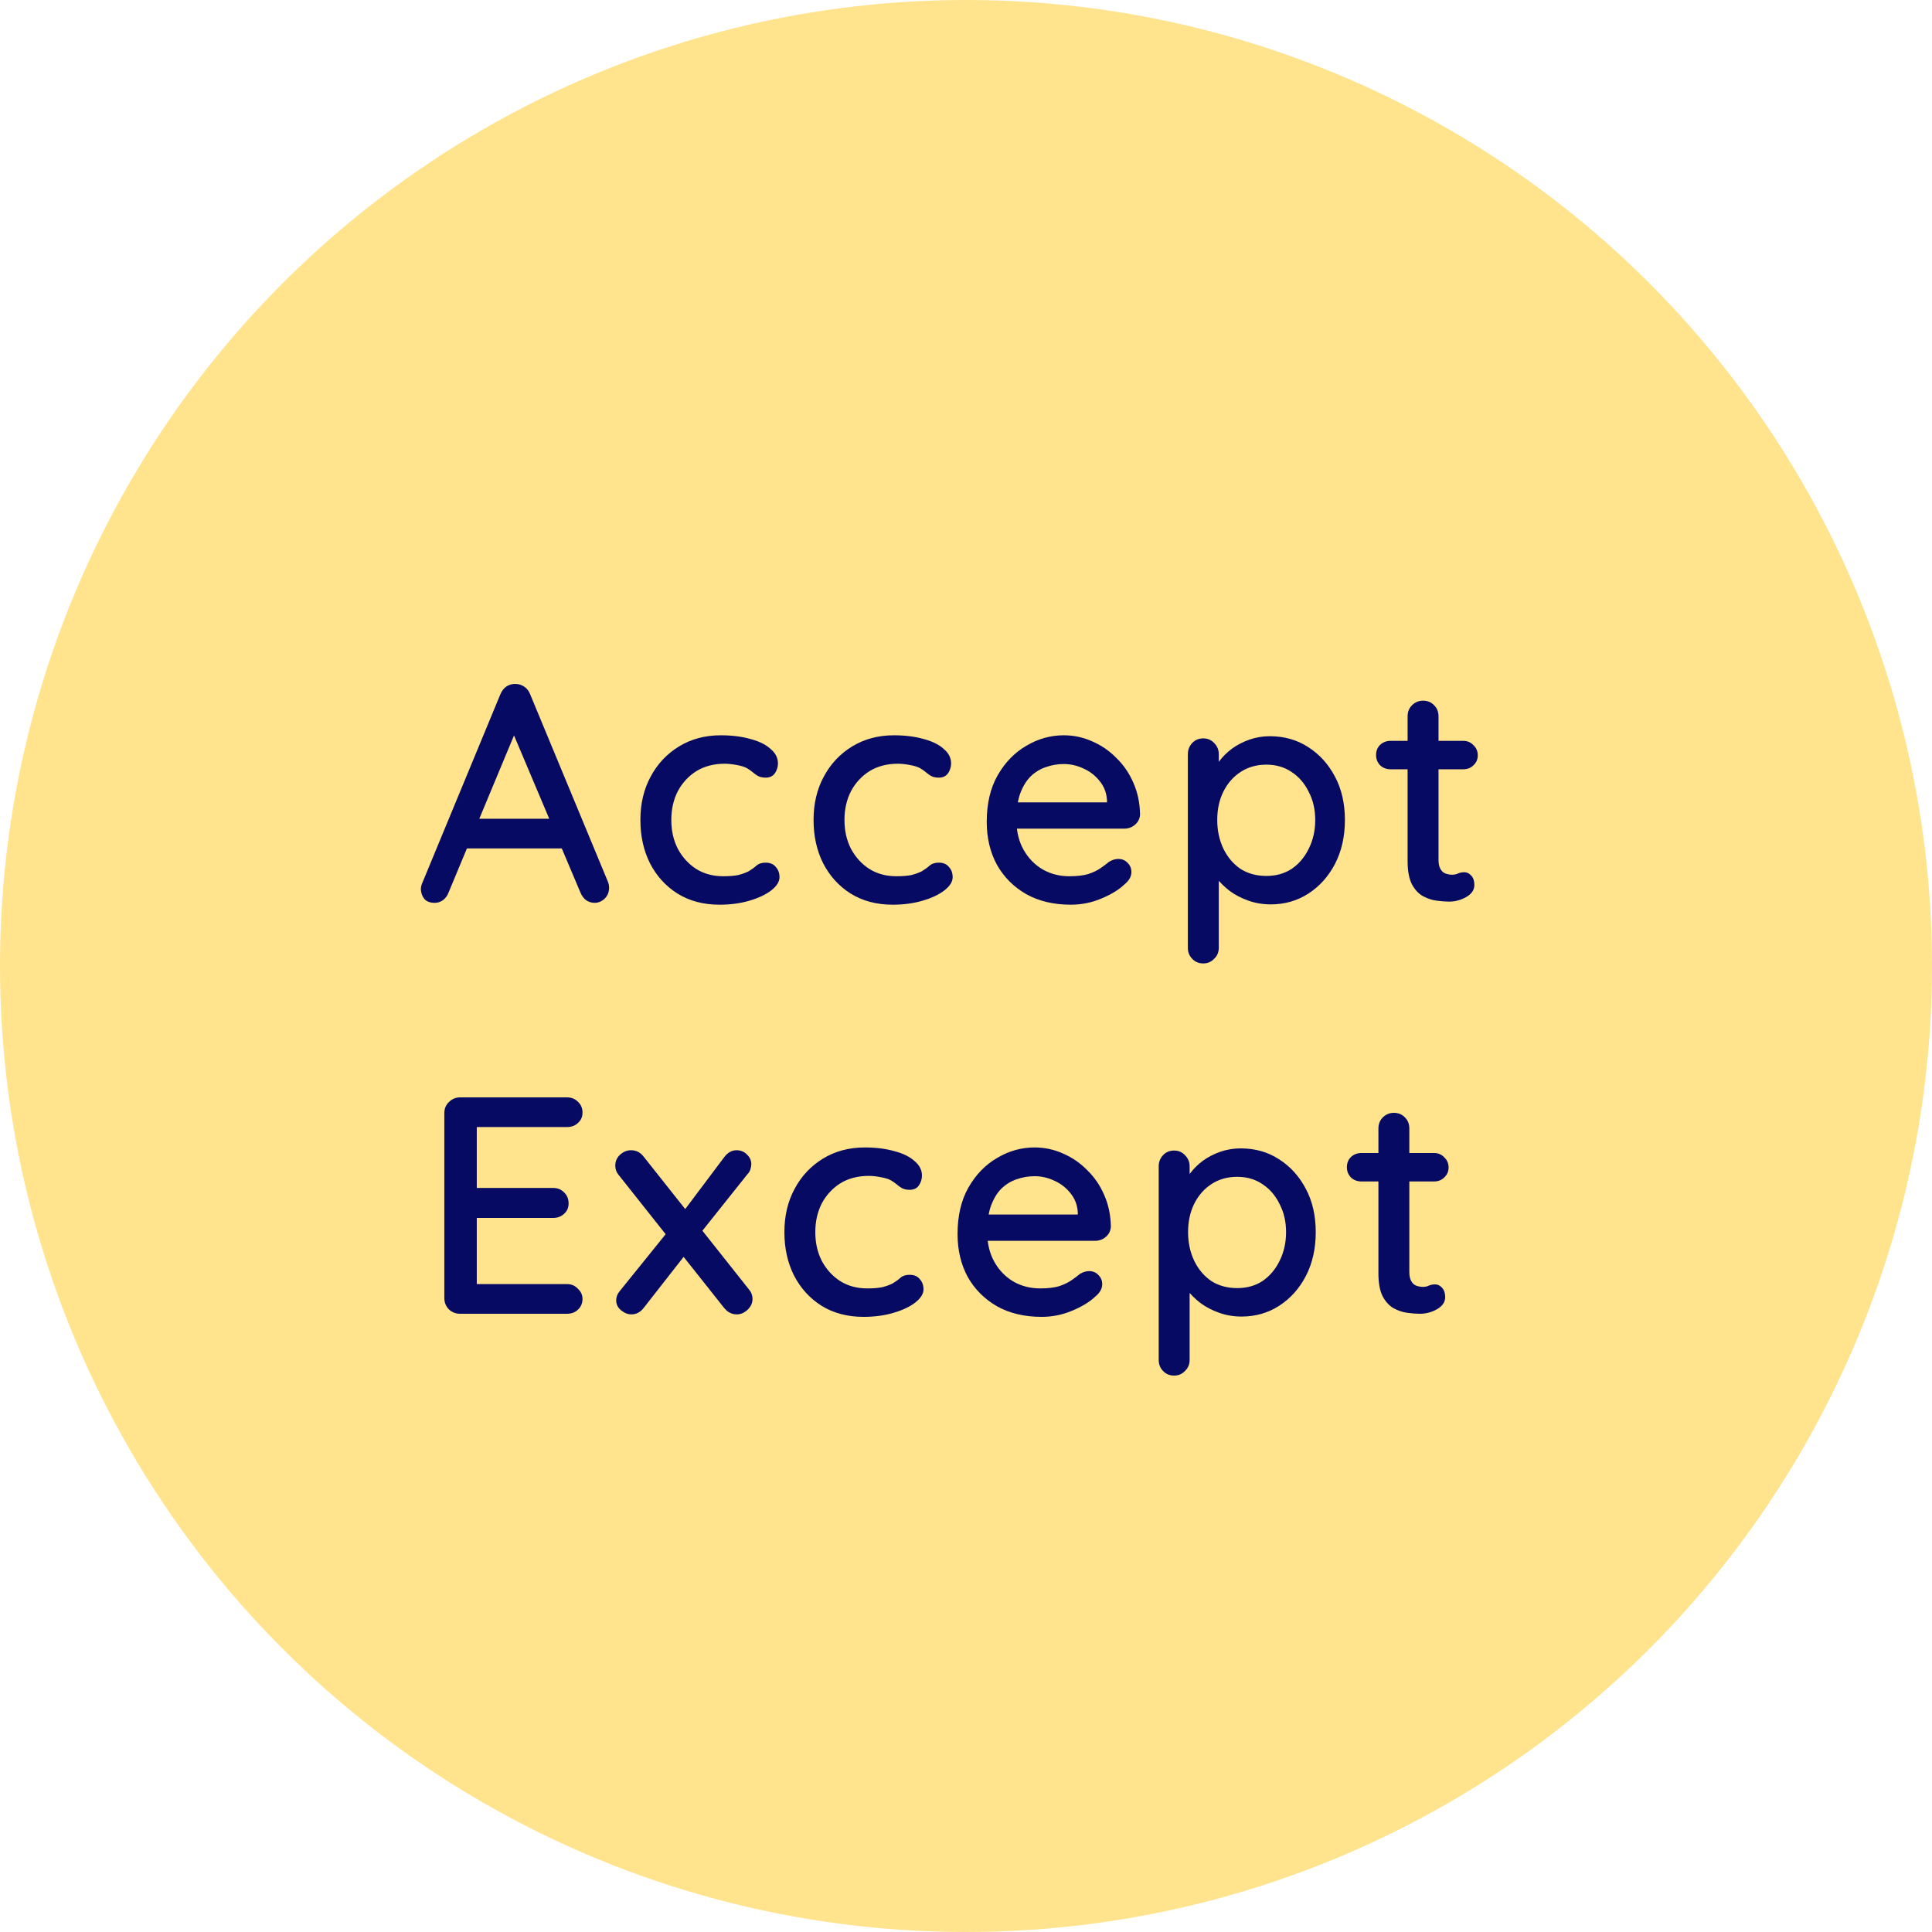
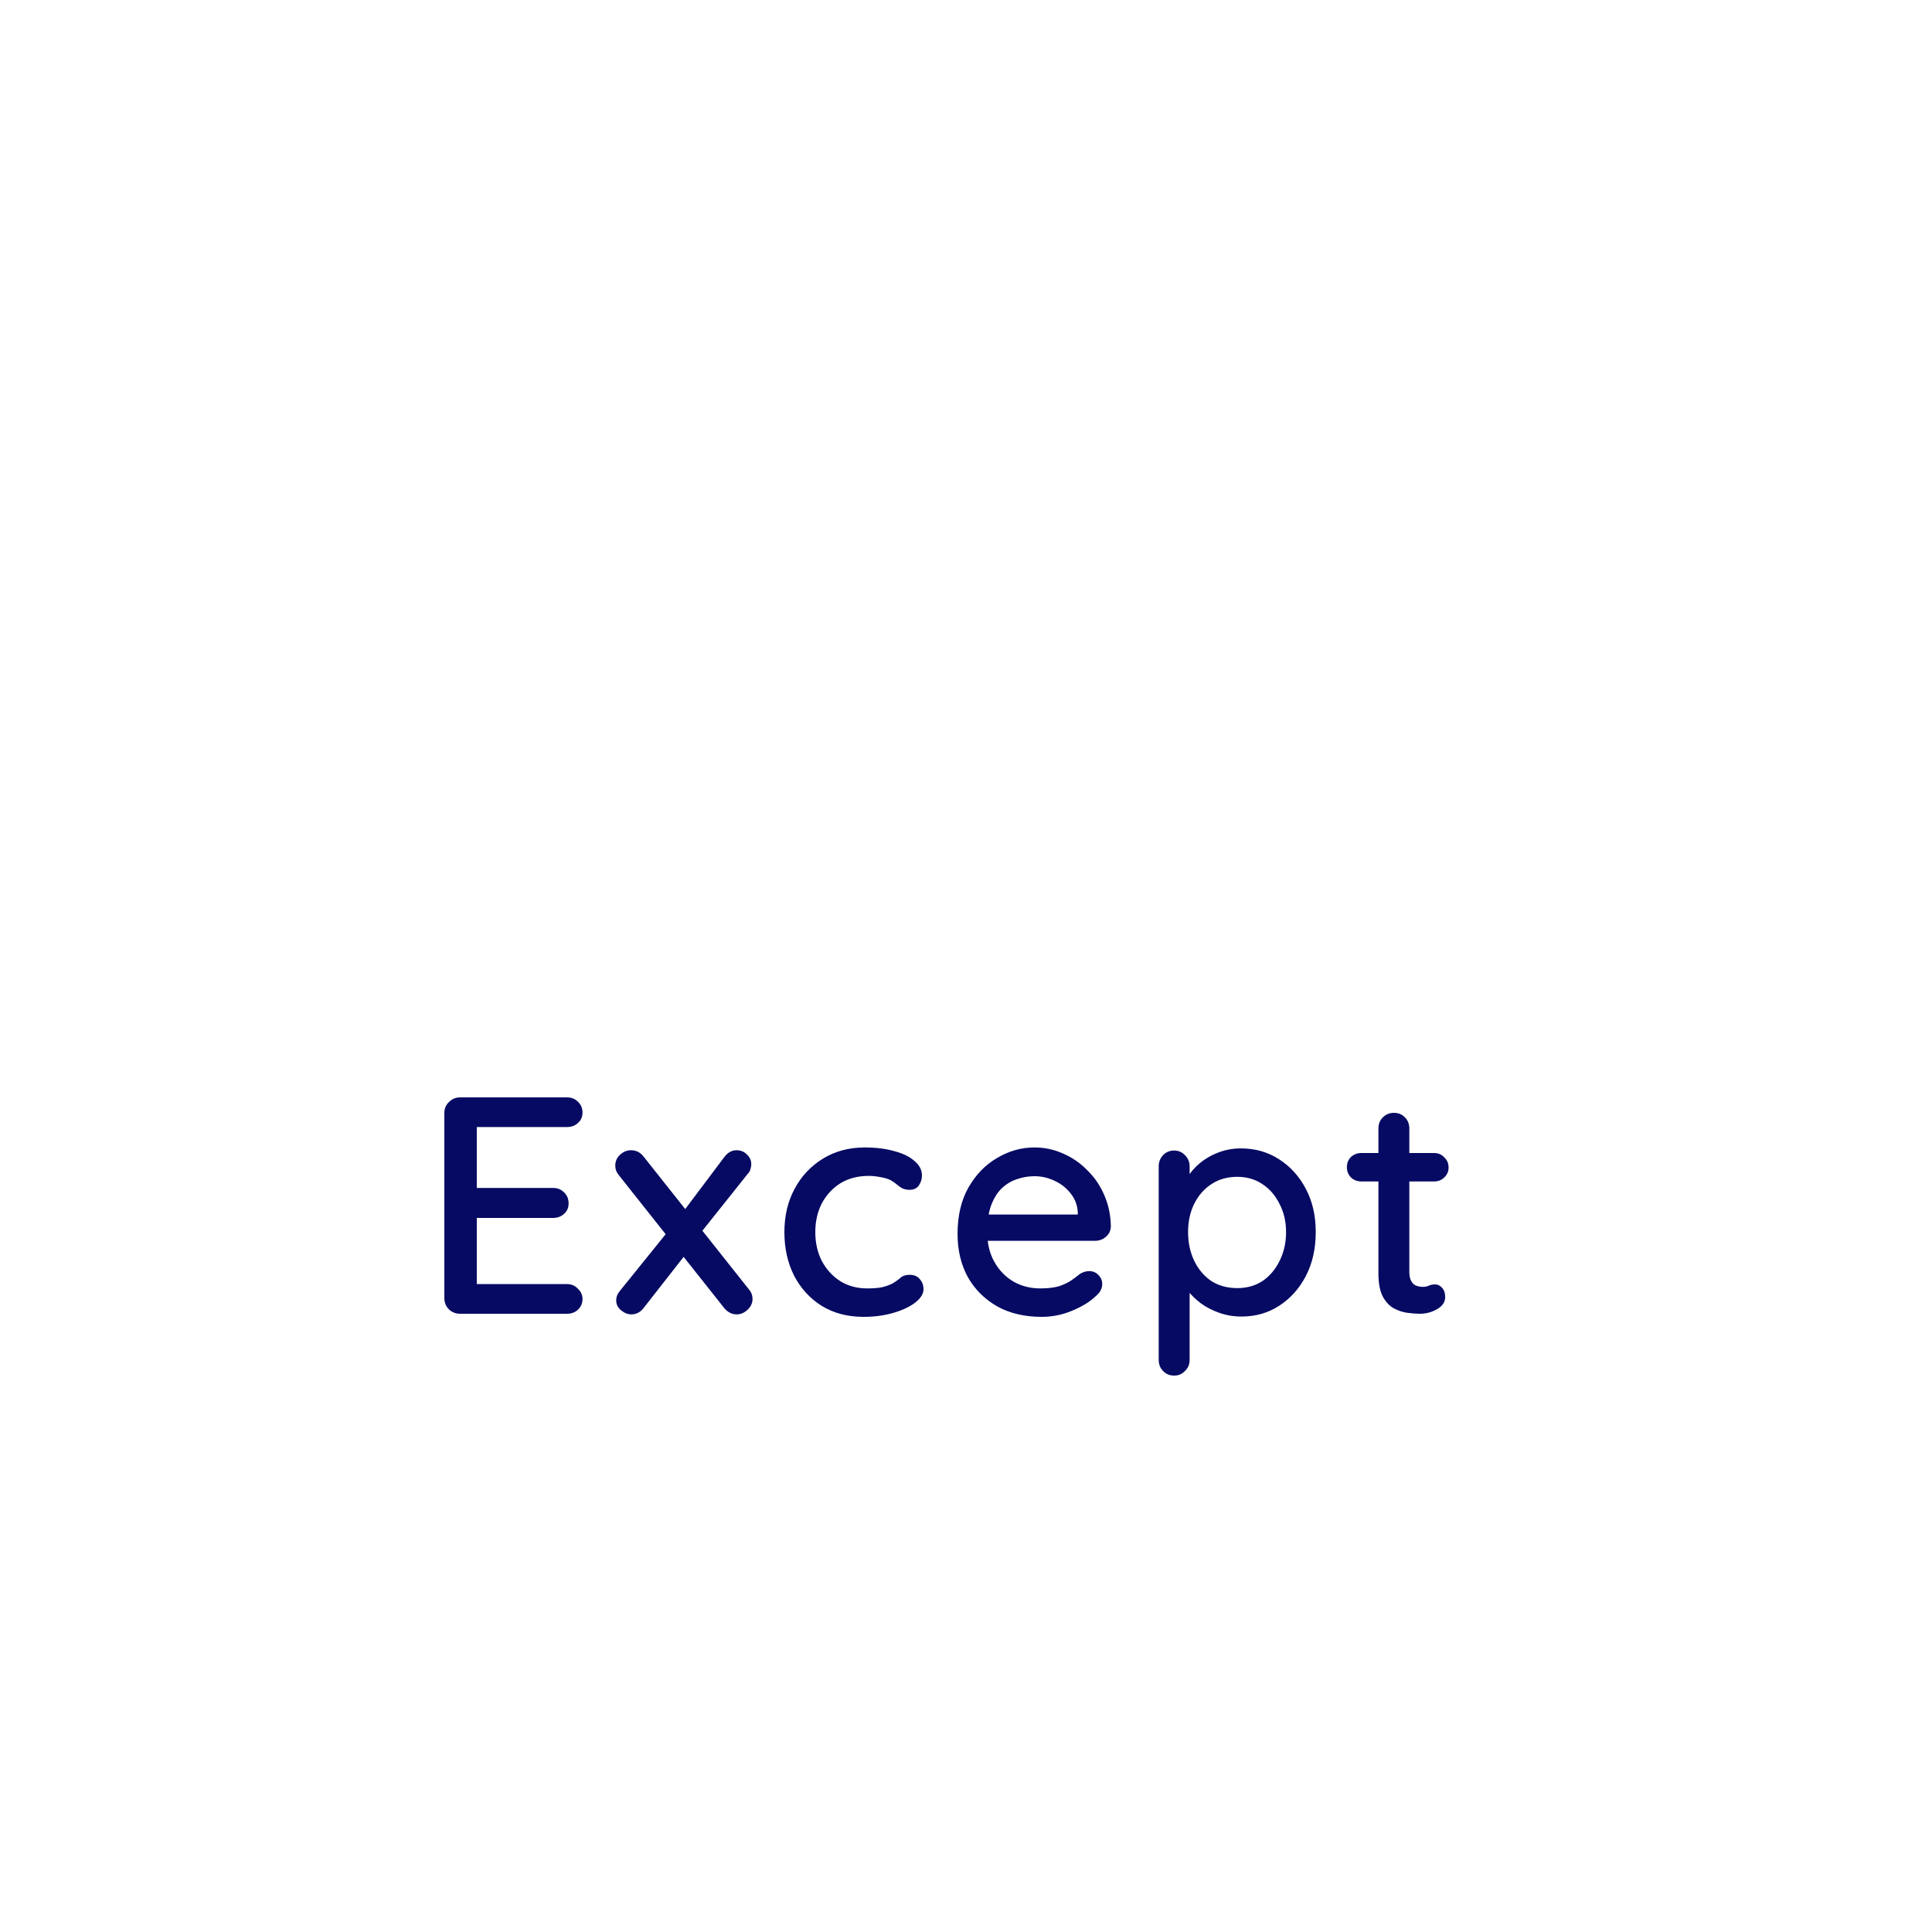
<svg xmlns="http://www.w3.org/2000/svg" width="75" height="75" viewBox="0 0 75 75" fill="none">
-   <circle cx="37.5" cy="37.5" r="37.5" fill="#FFE38D" />
-   <path d="M20.116 28.16L17.416 34.64C17.369 34.768 17.297 34.868 17.201 34.94C17.105 35.012 16.997 35.048 16.877 35.048C16.701 35.048 16.569 35 16.48 34.904C16.392 34.8 16.345 34.672 16.337 34.52C16.337 34.464 16.349 34.4 16.372 34.328L19.421 26.96C19.477 26.824 19.556 26.72 19.66 26.648C19.773 26.576 19.892 26.544 20.02 26.552C20.14 26.552 20.253 26.588 20.357 26.66C20.46 26.732 20.537 26.832 20.584 26.96L23.596 34.22C23.628 34.3 23.645 34.38 23.645 34.46C23.645 34.636 23.584 34.78 23.465 34.892C23.352 34.996 23.224 35.048 23.081 35.048C22.96 35.048 22.849 35.012 22.744 34.94C22.648 34.86 22.576 34.76 22.529 34.64L19.805 28.196L20.116 28.16ZM17.896 32.936L18.436 31.784H21.832L22.037 32.936H17.896ZM27.98 28.544C28.412 28.544 28.796 28.592 29.132 28.688C29.468 28.776 29.728 28.904 29.912 29.072C30.104 29.232 30.2 29.42 30.2 29.636C30.2 29.772 30.16 29.9 30.08 30.02C30 30.132 29.88 30.188 29.72 30.188C29.608 30.188 29.512 30.168 29.432 30.128C29.36 30.088 29.292 30.04 29.228 29.984C29.164 29.928 29.084 29.872 28.988 29.816C28.9 29.768 28.768 29.728 28.592 29.696C28.424 29.664 28.272 29.648 28.136 29.648C27.712 29.648 27.344 29.744 27.032 29.936C26.728 30.128 26.488 30.388 26.312 30.716C26.144 31.044 26.06 31.416 26.06 31.832C26.06 32.248 26.144 32.62 26.312 32.948C26.488 33.276 26.724 33.536 27.02 33.728C27.324 33.92 27.676 34.016 28.076 34.016C28.316 34.016 28.512 34 28.664 33.968C28.816 33.928 28.948 33.88 29.06 33.824C29.18 33.752 29.28 33.68 29.36 33.608C29.448 33.528 29.568 33.488 29.72 33.488C29.896 33.488 30.028 33.544 30.116 33.656C30.212 33.76 30.26 33.892 30.26 34.052C30.26 34.228 30.152 34.4 29.936 34.568C29.728 34.728 29.448 34.86 29.096 34.964C28.744 35.068 28.356 35.12 27.932 35.12C27.308 35.12 26.764 34.976 26.3 34.688C25.844 34.4 25.488 34.008 25.232 33.512C24.984 33.016 24.86 32.456 24.86 31.832C24.86 31.2 24.992 30.64 25.256 30.152C25.52 29.656 25.888 29.264 26.36 28.976C26.832 28.688 27.372 28.544 27.98 28.544ZM34.702 28.544C35.134 28.544 35.518 28.592 35.854 28.688C36.19 28.776 36.45 28.904 36.634 29.072C36.826 29.232 36.922 29.42 36.922 29.636C36.922 29.772 36.882 29.9 36.802 30.02C36.722 30.132 36.602 30.188 36.442 30.188C36.33 30.188 36.234 30.168 36.154 30.128C36.082 30.088 36.014 30.04 35.95 29.984C35.886 29.928 35.806 29.872 35.71 29.816C35.622 29.768 35.49 29.728 35.314 29.696C35.146 29.664 34.994 29.648 34.858 29.648C34.434 29.648 34.066 29.744 33.754 29.936C33.45 30.128 33.21 30.388 33.034 30.716C32.866 31.044 32.782 31.416 32.782 31.832C32.782 32.248 32.866 32.62 33.034 32.948C33.21 33.276 33.446 33.536 33.742 33.728C34.046 33.92 34.398 34.016 34.798 34.016C35.038 34.016 35.234 34 35.386 33.968C35.538 33.928 35.67 33.88 35.782 33.824C35.902 33.752 36.002 33.68 36.082 33.608C36.17 33.528 36.29 33.488 36.442 33.488C36.618 33.488 36.75 33.544 36.838 33.656C36.934 33.76 36.982 33.892 36.982 34.052C36.982 34.228 36.874 34.4 36.658 34.568C36.45 34.728 36.17 34.86 35.818 34.964C35.466 35.068 35.078 35.12 34.654 35.12C34.03 35.12 33.486 34.976 33.022 34.688C32.566 34.4 32.21 34.008 31.954 33.512C31.706 33.016 31.582 32.456 31.582 31.832C31.582 31.2 31.714 30.64 31.978 30.152C32.242 29.656 32.61 29.264 33.082 28.976C33.554 28.688 34.094 28.544 34.702 28.544ZM41.569 35.12C40.905 35.12 40.329 34.984 39.841 34.712C39.353 34.432 38.973 34.052 38.701 33.572C38.437 33.084 38.305 32.528 38.305 31.904C38.305 31.2 38.445 30.6 38.725 30.104C39.013 29.6 39.385 29.216 39.841 28.952C40.297 28.68 40.781 28.544 41.293 28.544C41.685 28.544 42.057 28.624 42.409 28.784C42.761 28.936 43.073 29.152 43.345 29.432C43.625 29.704 43.845 30.028 44.005 30.404C44.165 30.772 44.249 31.176 44.257 31.616C44.249 31.776 44.185 31.908 44.065 32.012C43.945 32.116 43.805 32.168 43.645 32.168H38.977L38.689 31.148H43.201L42.973 31.364V31.064C42.957 30.784 42.865 30.54 42.697 30.332C42.529 30.116 42.321 29.952 42.073 29.84C41.825 29.72 41.565 29.66 41.293 29.66C41.053 29.66 40.821 29.7 40.597 29.78C40.381 29.852 40.185 29.972 40.009 30.14C39.841 30.308 39.705 30.532 39.601 30.812C39.505 31.084 39.457 31.424 39.457 31.832C39.457 32.272 39.549 32.656 39.733 32.984C39.917 33.312 40.165 33.568 40.477 33.752C40.789 33.928 41.133 34.016 41.509 34.016C41.805 34.016 42.049 33.988 42.241 33.932C42.433 33.868 42.593 33.792 42.721 33.704C42.849 33.616 42.961 33.532 43.057 33.452C43.177 33.38 43.297 33.344 43.417 33.344C43.561 33.344 43.681 33.396 43.777 33.5C43.873 33.596 43.921 33.712 43.921 33.848C43.921 34.024 43.833 34.184 43.657 34.328C43.441 34.536 43.141 34.72 42.757 34.88C42.381 35.04 41.985 35.12 41.569 35.12ZM49.293 28.58C49.853 28.58 50.349 28.72 50.781 29C51.221 29.28 51.569 29.664 51.825 30.152C52.081 30.632 52.209 31.192 52.209 31.832C52.209 32.472 52.081 33.04 51.825 33.536C51.569 34.024 51.225 34.408 50.793 34.688C50.361 34.968 49.873 35.108 49.329 35.108C49.025 35.108 48.737 35.06 48.465 34.964C48.193 34.868 47.953 34.744 47.745 34.592C47.537 34.432 47.365 34.264 47.229 34.088C47.101 33.912 47.021 33.748 46.989 33.596L47.313 33.44V36.788C47.313 36.964 47.253 37.108 47.133 37.22C47.021 37.34 46.881 37.4 46.713 37.4C46.537 37.4 46.393 37.34 46.281 37.22C46.169 37.108 46.113 36.964 46.113 36.788V29.276C46.113 29.108 46.169 28.964 46.281 28.844C46.393 28.724 46.537 28.664 46.713 28.664C46.881 28.664 47.021 28.724 47.133 28.844C47.253 28.964 47.313 29.108 47.313 29.276V30.104L47.121 29.996C47.145 29.844 47.221 29.688 47.349 29.528C47.477 29.36 47.637 29.204 47.829 29.06C48.029 28.916 48.253 28.8 48.501 28.712C48.757 28.624 49.021 28.58 49.293 28.58ZM49.161 29.684C48.777 29.684 48.441 29.78 48.153 29.972C47.873 30.156 47.653 30.408 47.493 30.728C47.333 31.048 47.253 31.416 47.253 31.832C47.253 32.24 47.333 32.612 47.493 32.948C47.653 33.276 47.873 33.536 48.153 33.728C48.441 33.912 48.777 34.004 49.161 34.004C49.537 34.004 49.865 33.912 50.145 33.728C50.425 33.536 50.645 33.276 50.805 32.948C50.973 32.612 51.057 32.24 51.057 31.832C51.057 31.424 50.973 31.06 50.805 30.74C50.645 30.412 50.425 30.156 50.145 29.972C49.865 29.78 49.537 29.684 49.161 29.684ZM53.983 28.76H56.803C56.963 28.76 57.095 28.816 57.199 28.928C57.311 29.032 57.367 29.164 57.367 29.324C57.367 29.476 57.311 29.604 57.199 29.708C57.095 29.812 56.963 29.864 56.803 29.864H53.983C53.823 29.864 53.687 29.812 53.575 29.708C53.471 29.596 53.419 29.464 53.419 29.312C53.419 29.152 53.471 29.02 53.575 28.916C53.687 28.812 53.823 28.76 53.983 28.76ZM55.243 27.2C55.419 27.2 55.563 27.26 55.675 27.38C55.787 27.492 55.843 27.636 55.843 27.812V33.38C55.843 33.524 55.867 33.64 55.915 33.728C55.963 33.816 56.027 33.876 56.107 33.908C56.195 33.94 56.283 33.956 56.371 33.956C56.459 33.956 56.535 33.94 56.599 33.908C56.671 33.876 56.755 33.86 56.851 33.86C56.947 33.86 57.035 33.904 57.115 33.992C57.195 34.08 57.235 34.2 57.235 34.352C57.235 34.544 57.131 34.7 56.923 34.82C56.715 34.94 56.491 35 56.251 35C56.115 35 55.955 34.988 55.771 34.964C55.587 34.94 55.407 34.88 55.231 34.784C55.063 34.688 54.923 34.536 54.811 34.328C54.699 34.112 54.643 33.812 54.643 33.428V27.812C54.643 27.636 54.699 27.492 54.811 27.38C54.931 27.26 55.075 27.2 55.243 27.2Z" fill="#060A63" />
  <path d="M17.861 42.6H22.013C22.181 42.6 22.321 42.656 22.433 42.768C22.553 42.88 22.613 43.02 22.613 43.188C22.613 43.356 22.553 43.492 22.433 43.596C22.321 43.7 22.181 43.752 22.013 43.752H18.389L18.509 43.548V46.236L18.401 46.116H21.473C21.641 46.116 21.781 46.172 21.893 46.284C22.013 46.396 22.073 46.54 22.073 46.716C22.073 46.884 22.013 47.02 21.893 47.124C21.781 47.228 21.641 47.28 21.473 47.28H18.425L18.509 47.172V49.944L18.425 49.848H22.013C22.181 49.848 22.321 49.908 22.433 50.028C22.553 50.14 22.613 50.272 22.613 50.424C22.613 50.592 22.553 50.732 22.433 50.844C22.321 50.948 22.181 51 22.013 51H17.861C17.693 51 17.549 50.944 17.429 50.832C17.309 50.712 17.249 50.564 17.249 50.388V43.212C17.249 43.036 17.309 42.892 17.429 42.78C17.549 42.66 17.693 42.6 17.861 42.6ZM24.497 44.652C24.697 44.652 24.861 44.736 24.989 44.904L29.081 50.064C29.169 50.168 29.213 50.288 29.213 50.424C29.213 50.584 29.149 50.724 29.021 50.844C28.893 50.964 28.753 51.024 28.601 51.024C28.409 51.024 28.245 50.94 28.109 50.772L24.017 45.612C23.929 45.508 23.885 45.388 23.885 45.252C23.885 45.084 23.945 44.944 24.065 44.832C24.193 44.712 24.337 44.652 24.497 44.652ZM24.509 51.024C24.373 51.024 24.241 50.972 24.113 50.868C23.985 50.764 23.921 50.636 23.921 50.484C23.921 50.348 23.969 50.224 24.065 50.112L25.973 47.748L26.585 48.732L24.989 50.772C24.861 50.94 24.701 51.024 24.509 51.024ZM28.589 44.652C28.757 44.652 28.893 44.708 28.997 44.82C29.109 44.924 29.165 45.048 29.165 45.192C29.165 45.256 29.153 45.324 29.129 45.396C29.113 45.46 29.077 45.52 29.021 45.576L27.137 47.94L26.513 47.052L28.109 44.928C28.245 44.744 28.405 44.652 28.589 44.652ZM33.57 44.544C34.002 44.544 34.386 44.592 34.722 44.688C35.058 44.776 35.318 44.904 35.502 45.072C35.694 45.232 35.79 45.42 35.79 45.636C35.79 45.772 35.75 45.9 35.67 46.02C35.59 46.132 35.47 46.188 35.31 46.188C35.198 46.188 35.102 46.168 35.022 46.128C34.95 46.088 34.882 46.04 34.818 45.984C34.754 45.928 34.674 45.872 34.578 45.816C34.49 45.768 34.358 45.728 34.182 45.696C34.014 45.664 33.862 45.648 33.726 45.648C33.302 45.648 32.934 45.744 32.622 45.936C32.318 46.128 32.078 46.388 31.902 46.716C31.734 47.044 31.65 47.416 31.65 47.832C31.65 48.248 31.734 48.62 31.902 48.948C32.078 49.276 32.314 49.536 32.61 49.728C32.914 49.92 33.266 50.016 33.666 50.016C33.906 50.016 34.102 50 34.254 49.968C34.406 49.928 34.538 49.88 34.65 49.824C34.77 49.752 34.87 49.68 34.95 49.608C35.038 49.528 35.158 49.488 35.31 49.488C35.486 49.488 35.618 49.544 35.706 49.656C35.802 49.76 35.85 49.892 35.85 50.052C35.85 50.228 35.742 50.4 35.526 50.568C35.318 50.728 35.038 50.86 34.686 50.964C34.334 51.068 33.946 51.12 33.522 51.12C32.898 51.12 32.354 50.976 31.89 50.688C31.434 50.4 31.078 50.008 30.822 49.512C30.574 49.016 30.45 48.456 30.45 47.832C30.45 47.2 30.582 46.64 30.846 46.152C31.11 45.656 31.478 45.264 31.95 44.976C32.422 44.688 32.962 44.544 33.57 44.544ZM40.436 51.12C39.772 51.12 39.196 50.984 38.708 50.712C38.22 50.432 37.84 50.052 37.568 49.572C37.304 49.084 37.172 48.528 37.172 47.904C37.172 47.2 37.312 46.6 37.592 46.104C37.88 45.6 38.252 45.216 38.708 44.952C39.164 44.68 39.648 44.544 40.16 44.544C40.552 44.544 40.924 44.624 41.276 44.784C41.628 44.936 41.94 45.152 42.212 45.432C42.492 45.704 42.712 46.028 42.872 46.404C43.032 46.772 43.116 47.176 43.124 47.616C43.116 47.776 43.052 47.908 42.932 48.012C42.812 48.116 42.672 48.168 42.512 48.168H37.844L37.556 47.148H42.068L41.84 47.364V47.064C41.824 46.784 41.732 46.54 41.564 46.332C41.396 46.116 41.188 45.952 40.94 45.84C40.692 45.72 40.432 45.66 40.16 45.66C39.92 45.66 39.688 45.7 39.464 45.78C39.248 45.852 39.052 45.972 38.876 46.14C38.708 46.308 38.572 46.532 38.468 46.812C38.372 47.084 38.324 47.424 38.324 47.832C38.324 48.272 38.416 48.656 38.6 48.984C38.784 49.312 39.032 49.568 39.344 49.752C39.656 49.928 40 50.016 40.376 50.016C40.672 50.016 40.916 49.988 41.108 49.932C41.3 49.868 41.46 49.792 41.588 49.704C41.716 49.616 41.828 49.532 41.924 49.452C42.044 49.38 42.164 49.344 42.284 49.344C42.428 49.344 42.548 49.396 42.644 49.5C42.74 49.596 42.788 49.712 42.788 49.848C42.788 50.024 42.7 50.184 42.524 50.328C42.308 50.536 42.008 50.72 41.624 50.88C41.248 51.04 40.852 51.12 40.436 51.12ZM48.161 44.58C48.721 44.58 49.217 44.72 49.649 45C50.089 45.28 50.437 45.664 50.693 46.152C50.949 46.632 51.077 47.192 51.077 47.832C51.077 48.472 50.949 49.04 50.693 49.536C50.437 50.024 50.093 50.408 49.661 50.688C49.229 50.968 48.741 51.108 48.197 51.108C47.893 51.108 47.605 51.06 47.333 50.964C47.061 50.868 46.821 50.744 46.613 50.592C46.405 50.432 46.233 50.264 46.097 50.088C45.969 49.912 45.889 49.748 45.857 49.596L46.181 49.44V52.788C46.181 52.964 46.121 53.108 46.001 53.22C45.889 53.34 45.749 53.4 45.581 53.4C45.405 53.4 45.261 53.34 45.149 53.22C45.037 53.108 44.981 52.964 44.981 52.788V45.276C44.981 45.108 45.037 44.964 45.149 44.844C45.261 44.724 45.405 44.664 45.581 44.664C45.749 44.664 45.889 44.724 46.001 44.844C46.121 44.964 46.181 45.108 46.181 45.276V46.104L45.989 45.996C46.013 45.844 46.089 45.688 46.217 45.528C46.345 45.36 46.505 45.204 46.697 45.06C46.897 44.916 47.121 44.8 47.369 44.712C47.625 44.624 47.889 44.58 48.161 44.58ZM48.029 45.684C47.645 45.684 47.309 45.78 47.021 45.972C46.741 46.156 46.521 46.408 46.361 46.728C46.201 47.048 46.121 47.416 46.121 47.832C46.121 48.24 46.201 48.612 46.361 48.948C46.521 49.276 46.741 49.536 47.021 49.728C47.309 49.912 47.645 50.004 48.029 50.004C48.405 50.004 48.733 49.912 49.013 49.728C49.293 49.536 49.513 49.276 49.673 48.948C49.841 48.612 49.925 48.24 49.925 47.832C49.925 47.424 49.841 47.06 49.673 46.74C49.513 46.412 49.293 46.156 49.013 45.972C48.733 45.78 48.405 45.684 48.029 45.684ZM52.85 44.76H55.67C55.83 44.76 55.962 44.816 56.066 44.928C56.178 45.032 56.234 45.164 56.234 45.324C56.234 45.476 56.178 45.604 56.066 45.708C55.962 45.812 55.83 45.864 55.67 45.864H52.85C52.69 45.864 52.554 45.812 52.442 45.708C52.338 45.596 52.286 45.464 52.286 45.312C52.286 45.152 52.338 45.02 52.442 44.916C52.554 44.812 52.69 44.76 52.85 44.76ZM54.11 43.2C54.286 43.2 54.43 43.26 54.542 43.38C54.654 43.492 54.71 43.636 54.71 43.812V49.38C54.71 49.524 54.734 49.64 54.782 49.728C54.83 49.816 54.894 49.876 54.974 49.908C55.062 49.94 55.15 49.956 55.238 49.956C55.326 49.956 55.402 49.94 55.466 49.908C55.538 49.876 55.622 49.86 55.718 49.86C55.814 49.86 55.902 49.904 55.982 49.992C56.062 50.08 56.102 50.2 56.102 50.352C56.102 50.544 55.998 50.7 55.79 50.82C55.582 50.94 55.358 51 55.118 51C54.982 51 54.822 50.988 54.638 50.964C54.454 50.94 54.274 50.88 54.098 50.784C53.93 50.688 53.79 50.536 53.678 50.328C53.566 50.112 53.51 49.812 53.51 49.428V43.812C53.51 43.636 53.566 43.492 53.678 43.38C53.798 43.26 53.942 43.2 54.11 43.2Z" fill="#060A63" />
</svg>